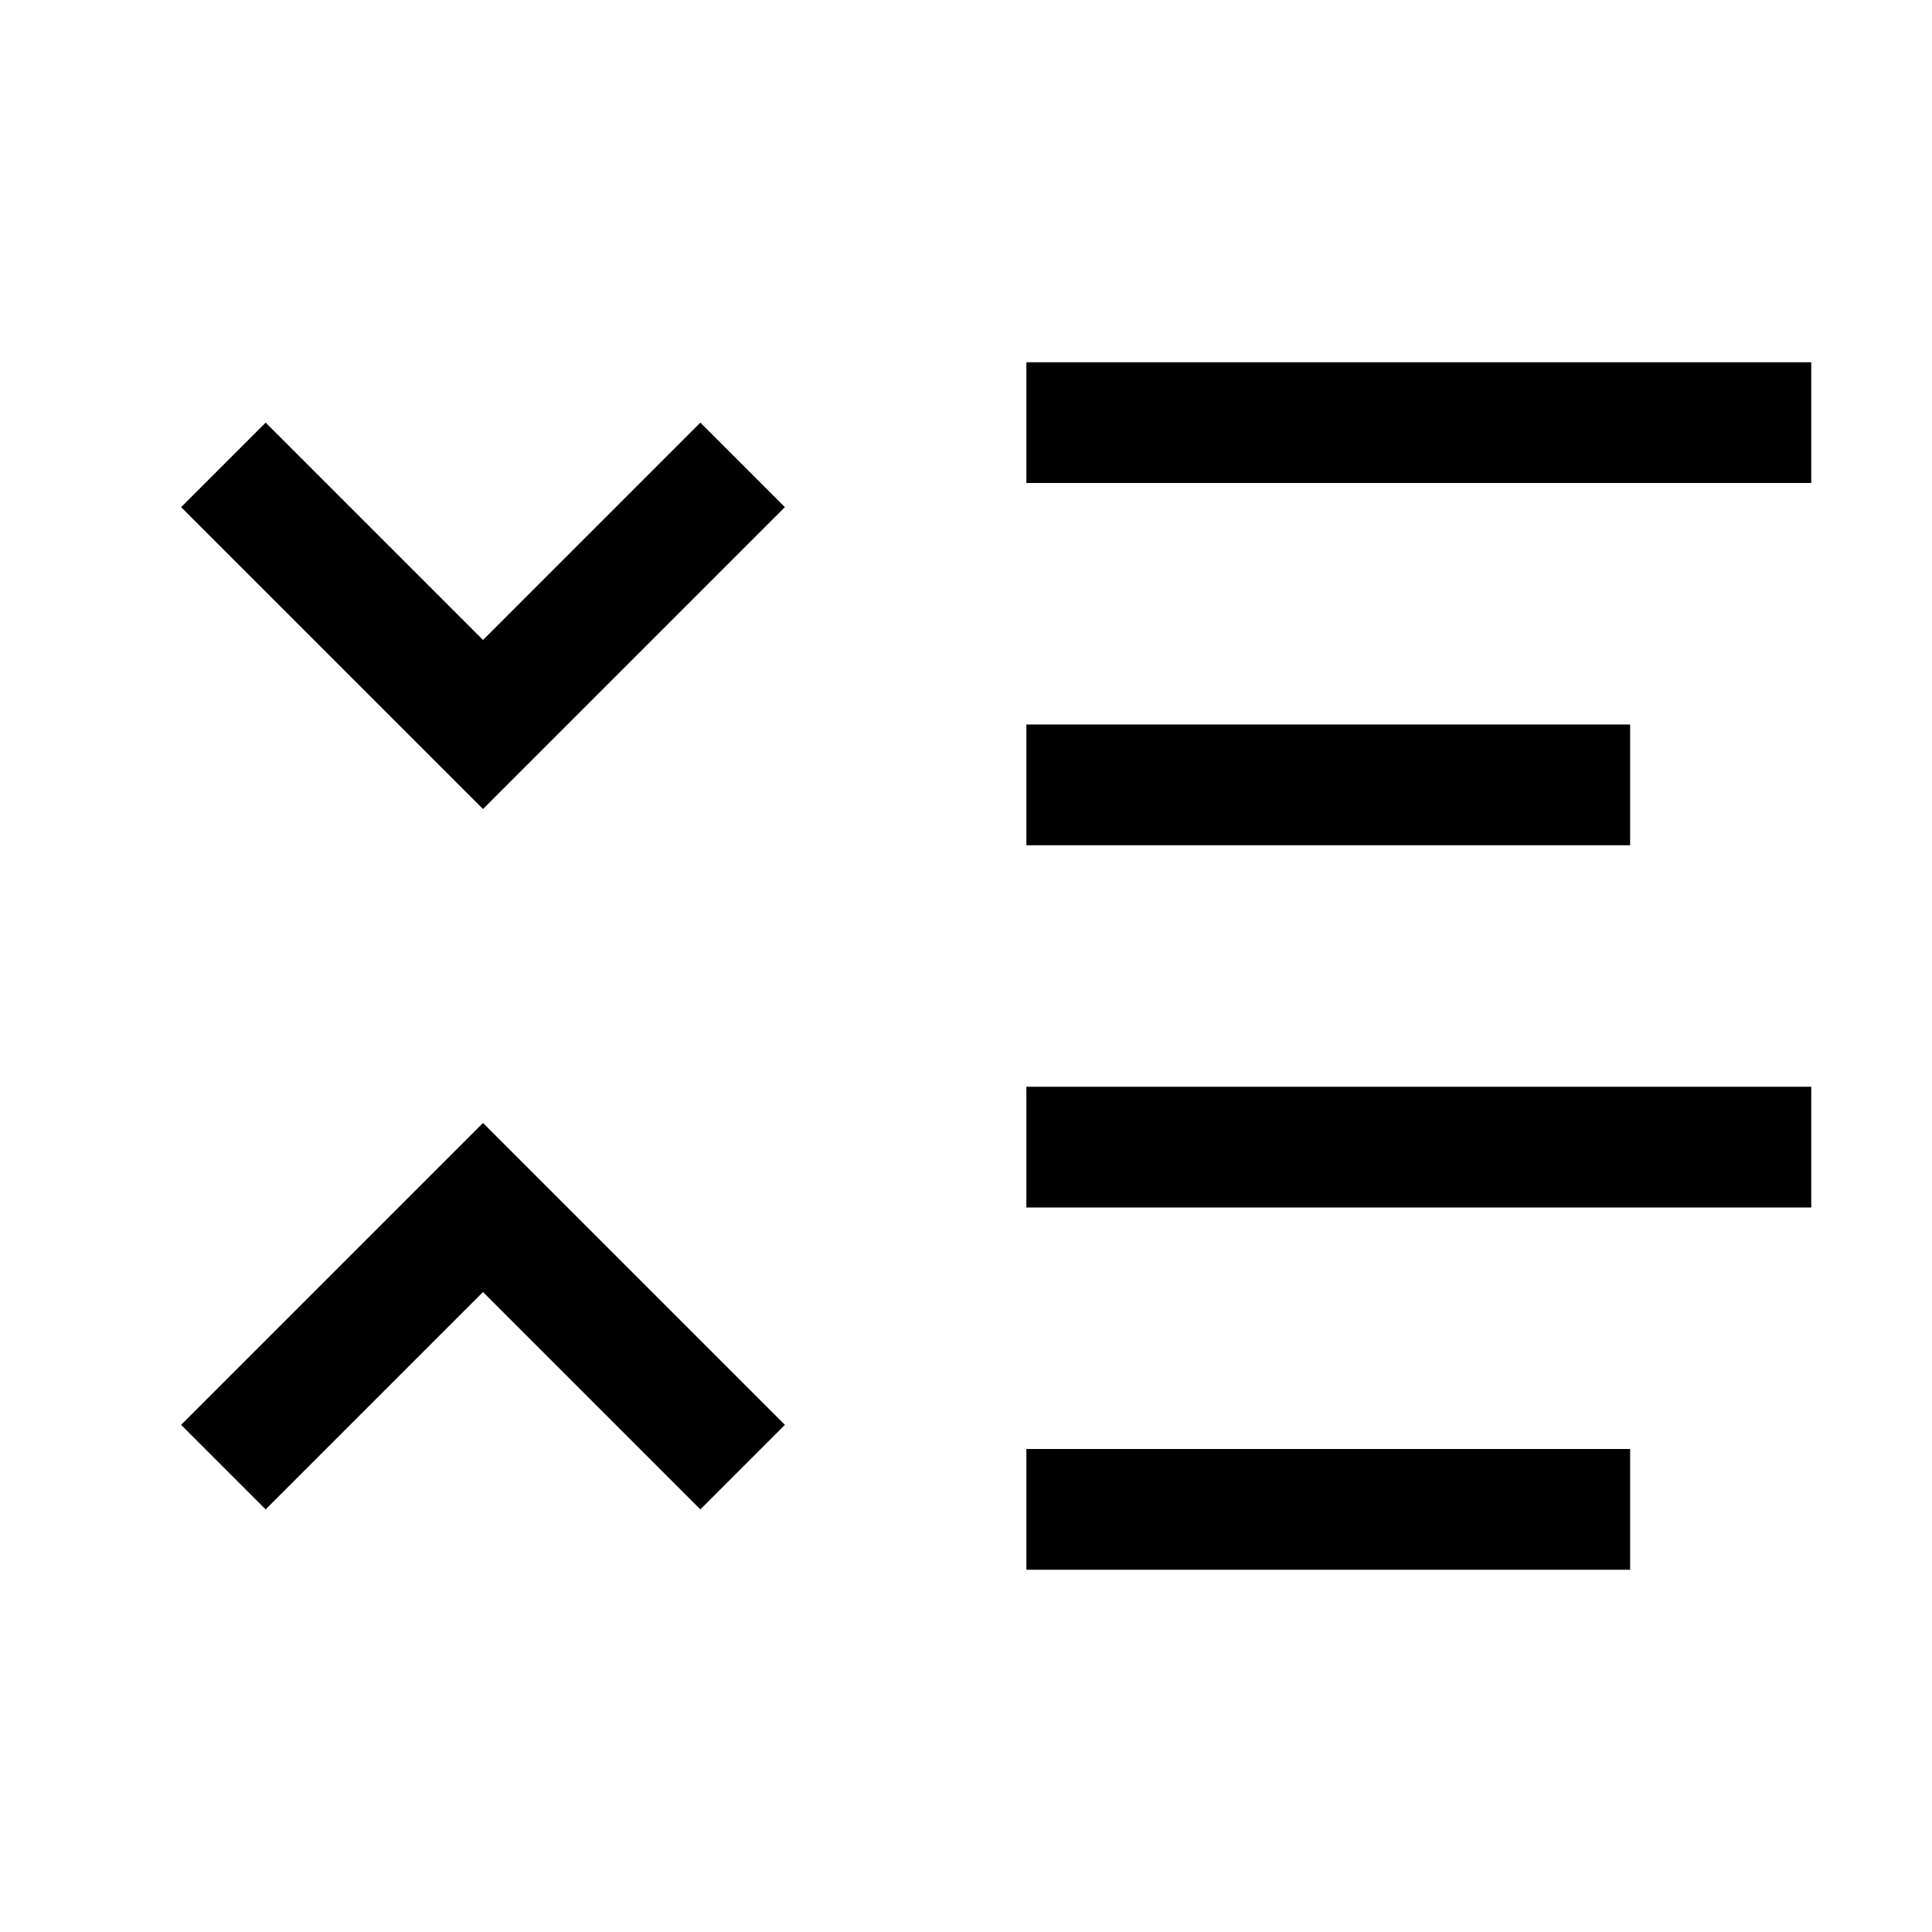
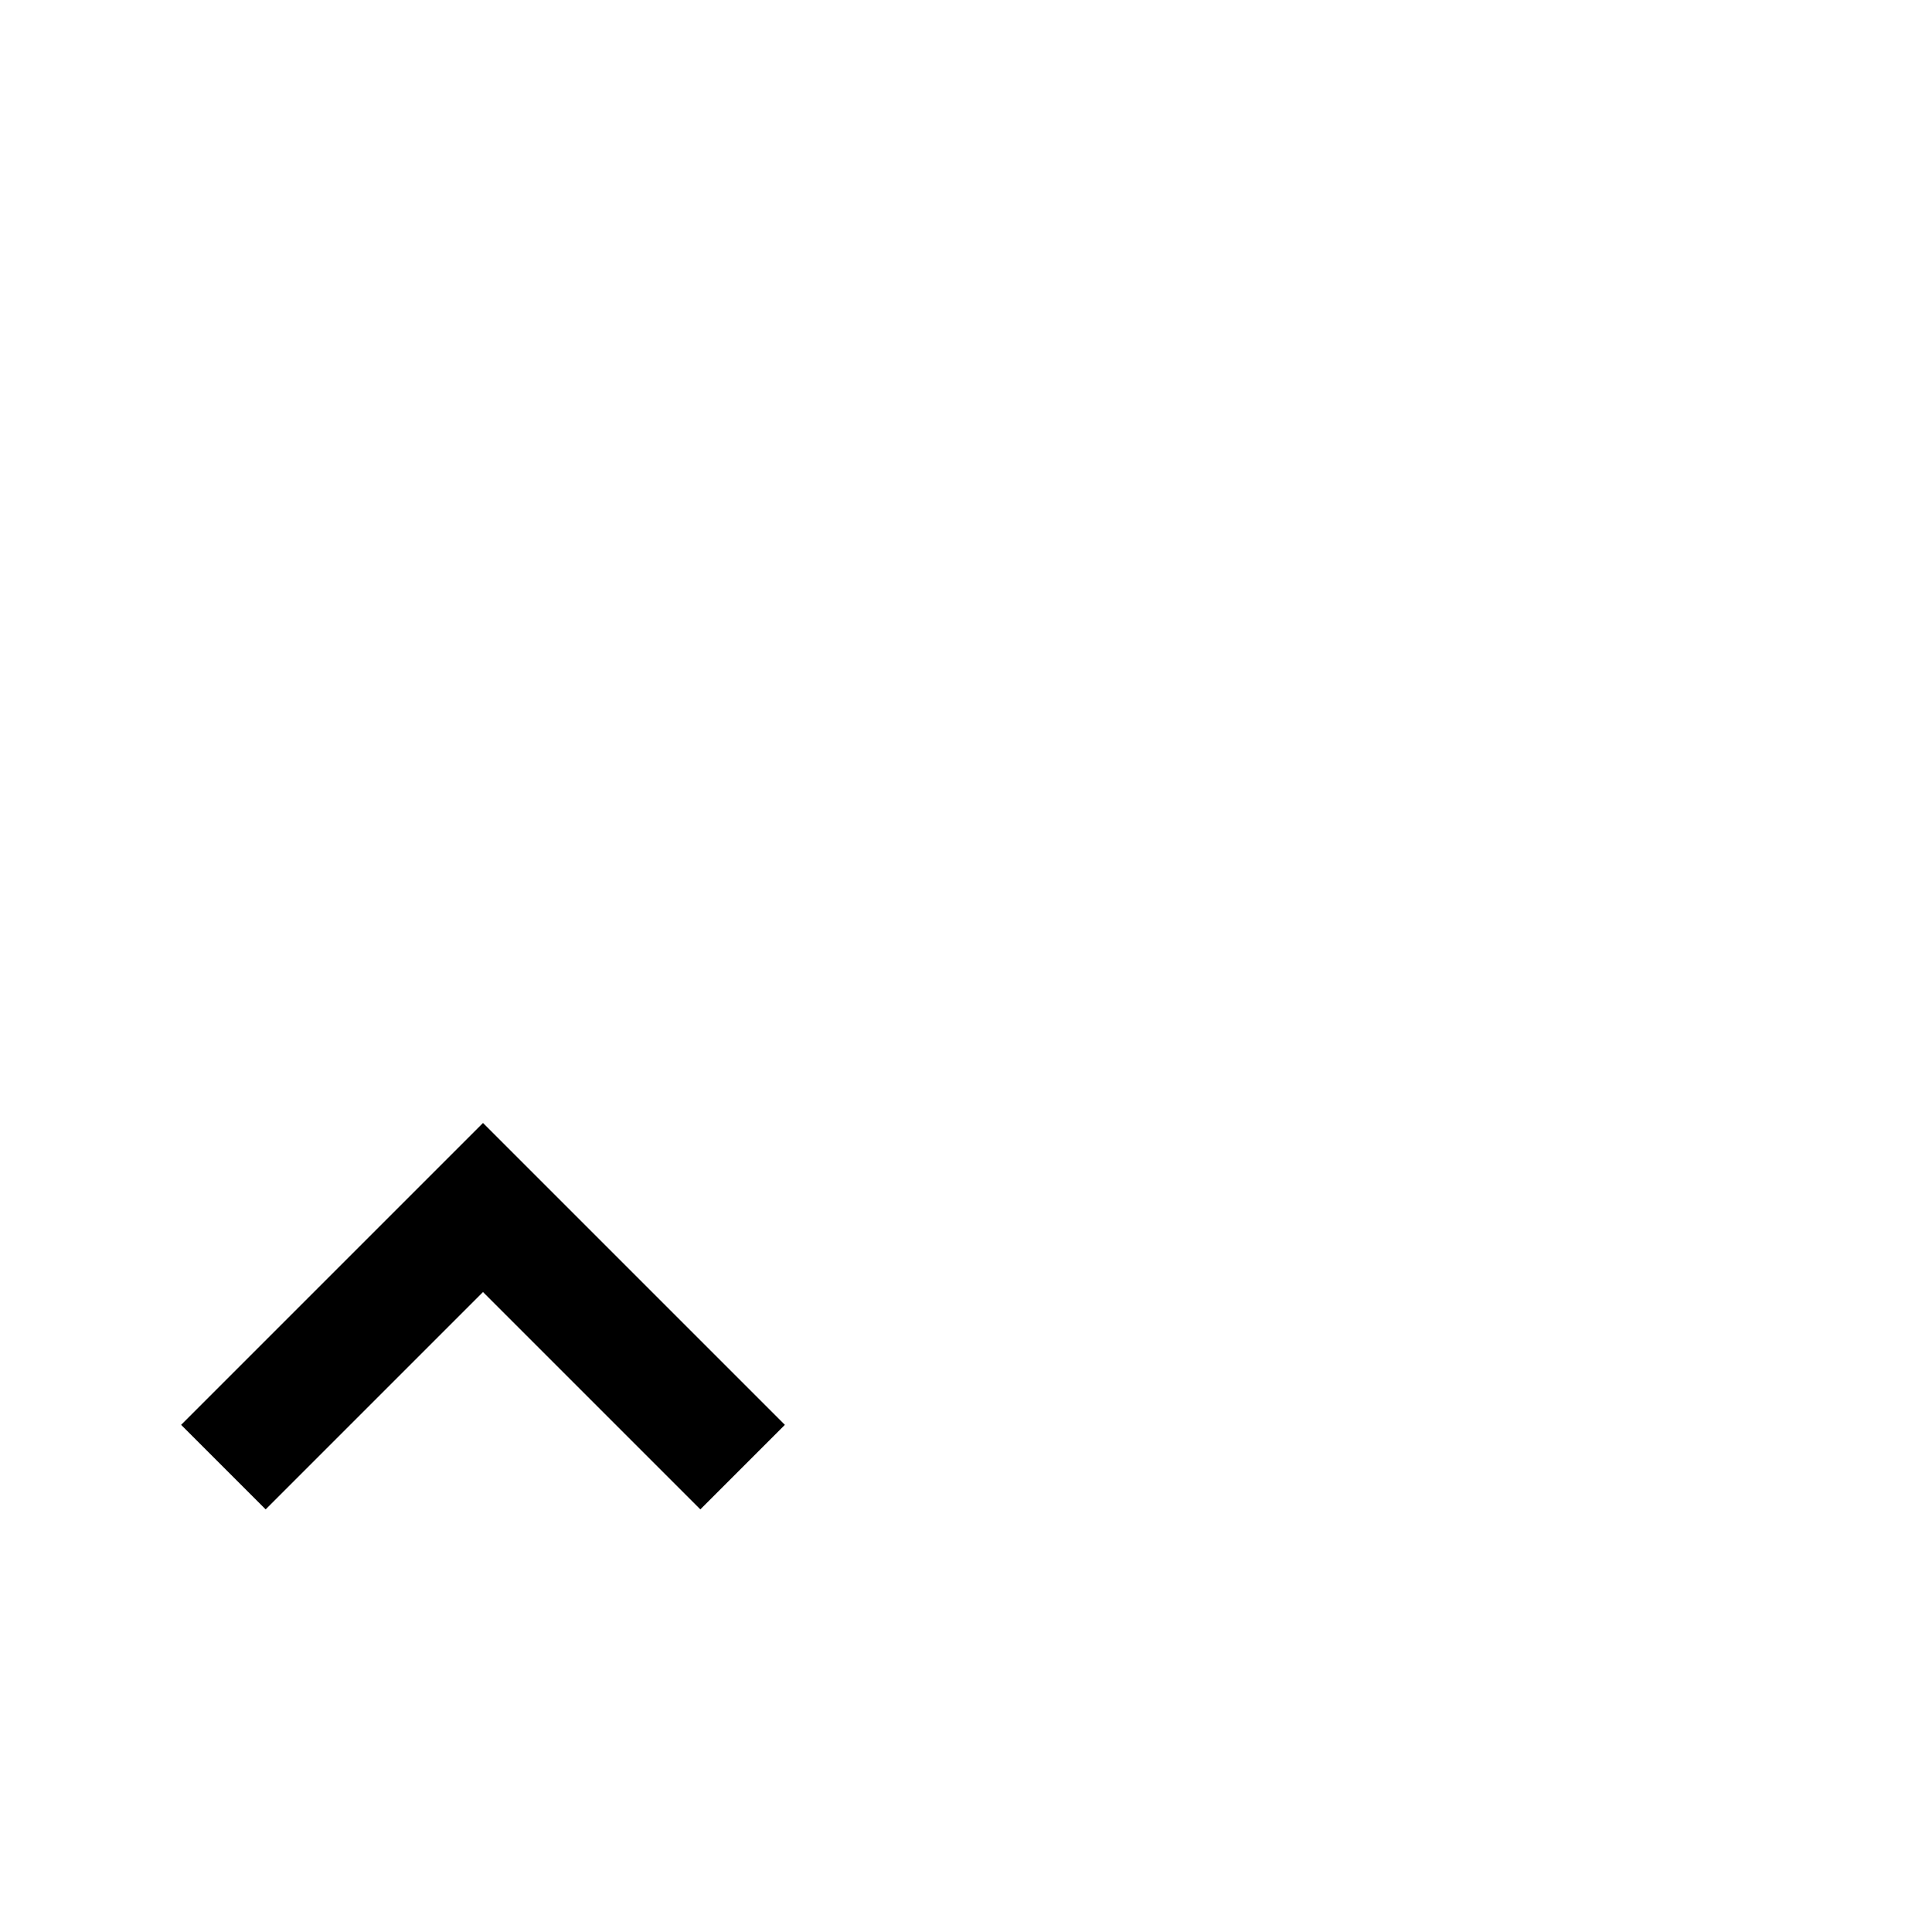
<svg xmlns="http://www.w3.org/2000/svg" version="1.1" id="icon" x="0px" y="0px" viewBox="0 0 32 32" style="enable-background:new 0 0 32 32;" xml:space="preserve">
  <style type="text/css">
	.st0{fill:none;}
</style>
  <title>indent</title>
-   <rect x="17" y="6" width="13" height="2" />
-   <rect x="17" y="12" width="10" height="2" />
-   <rect x="17" y="18" width="13" height="2" />
-   <rect x="17" y="24" width="10" height="2" />
-   <polygon points="4.4,7 8,10.6 8,10.6 11.6,7 13,8.4 8,13.4 3,8.4 " />
  <polygon points="4.4,25 8,21.4 8,21.4 11.6,25 13,23.6 8,18.6 3,23.6 " />
  <rect id="_Transparent_Rectangle_" class="st0" width="32" height="32" />
</svg>